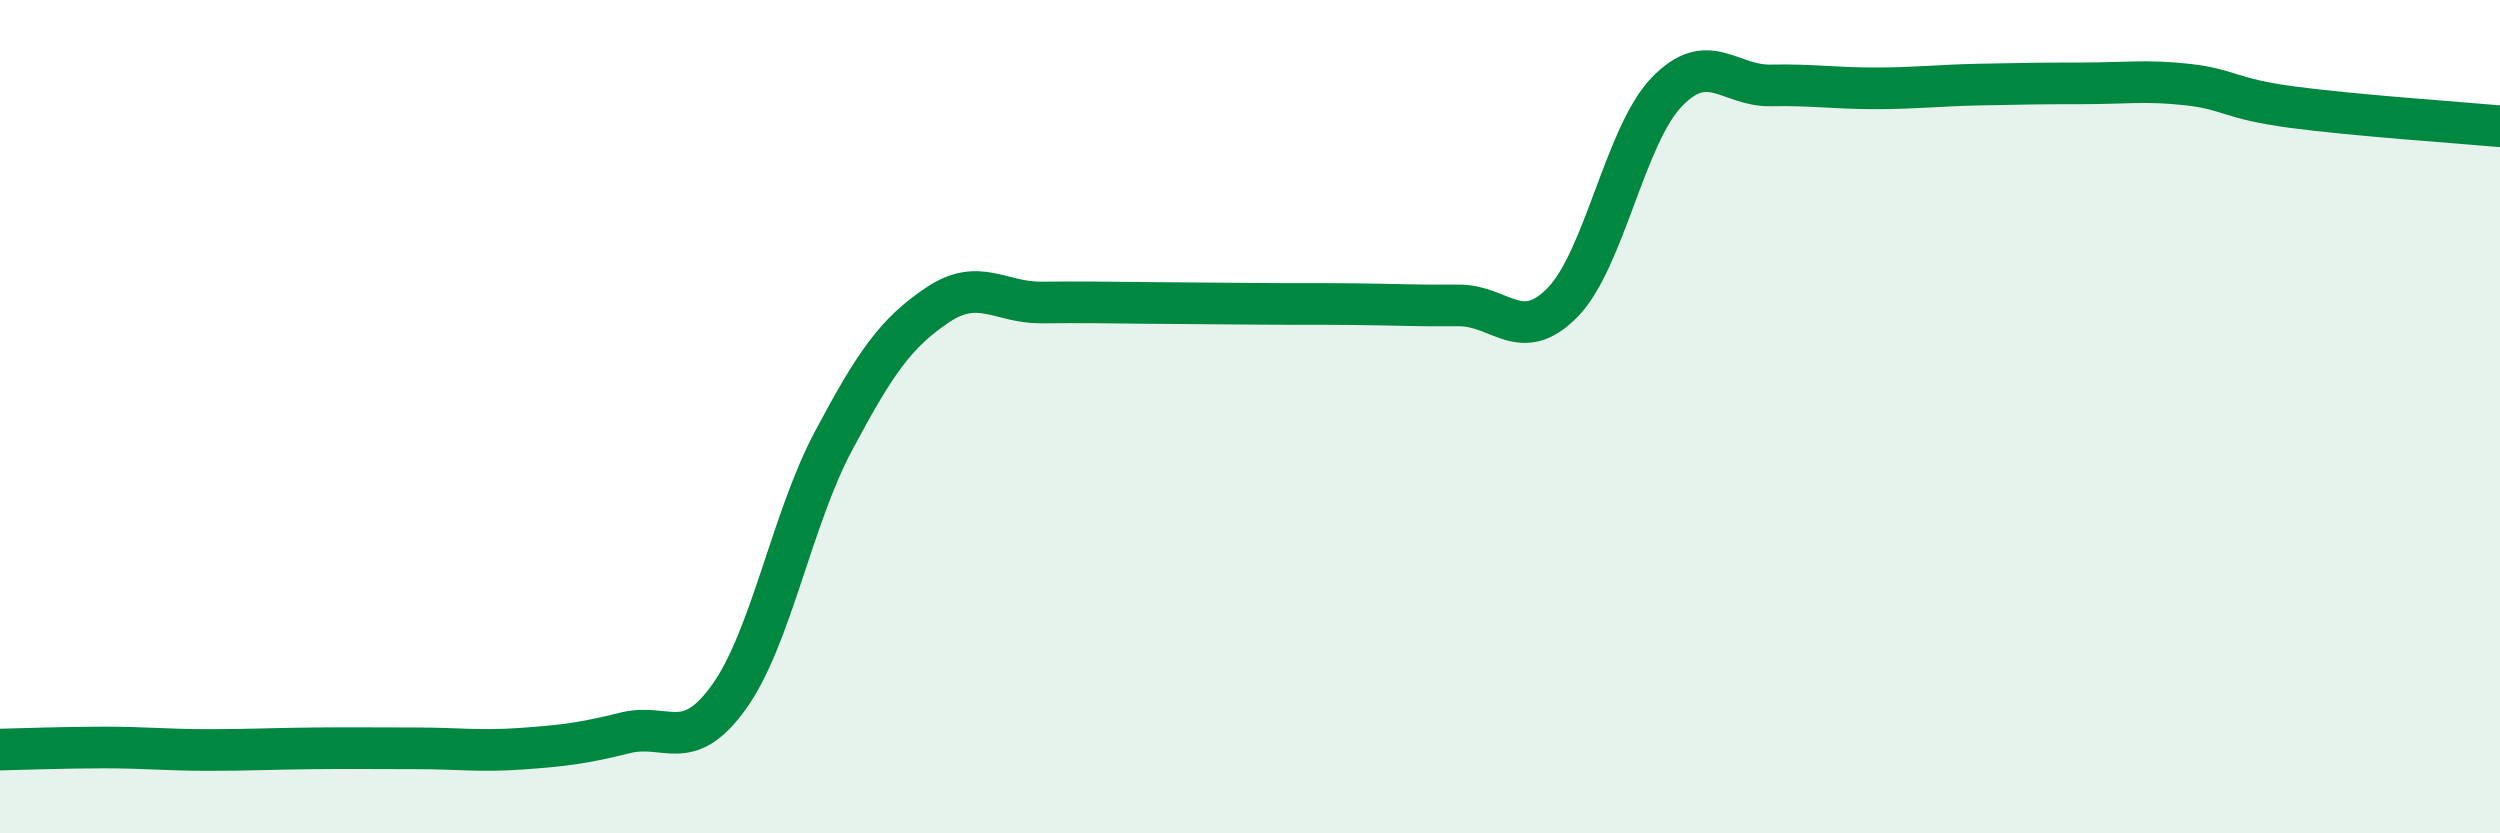
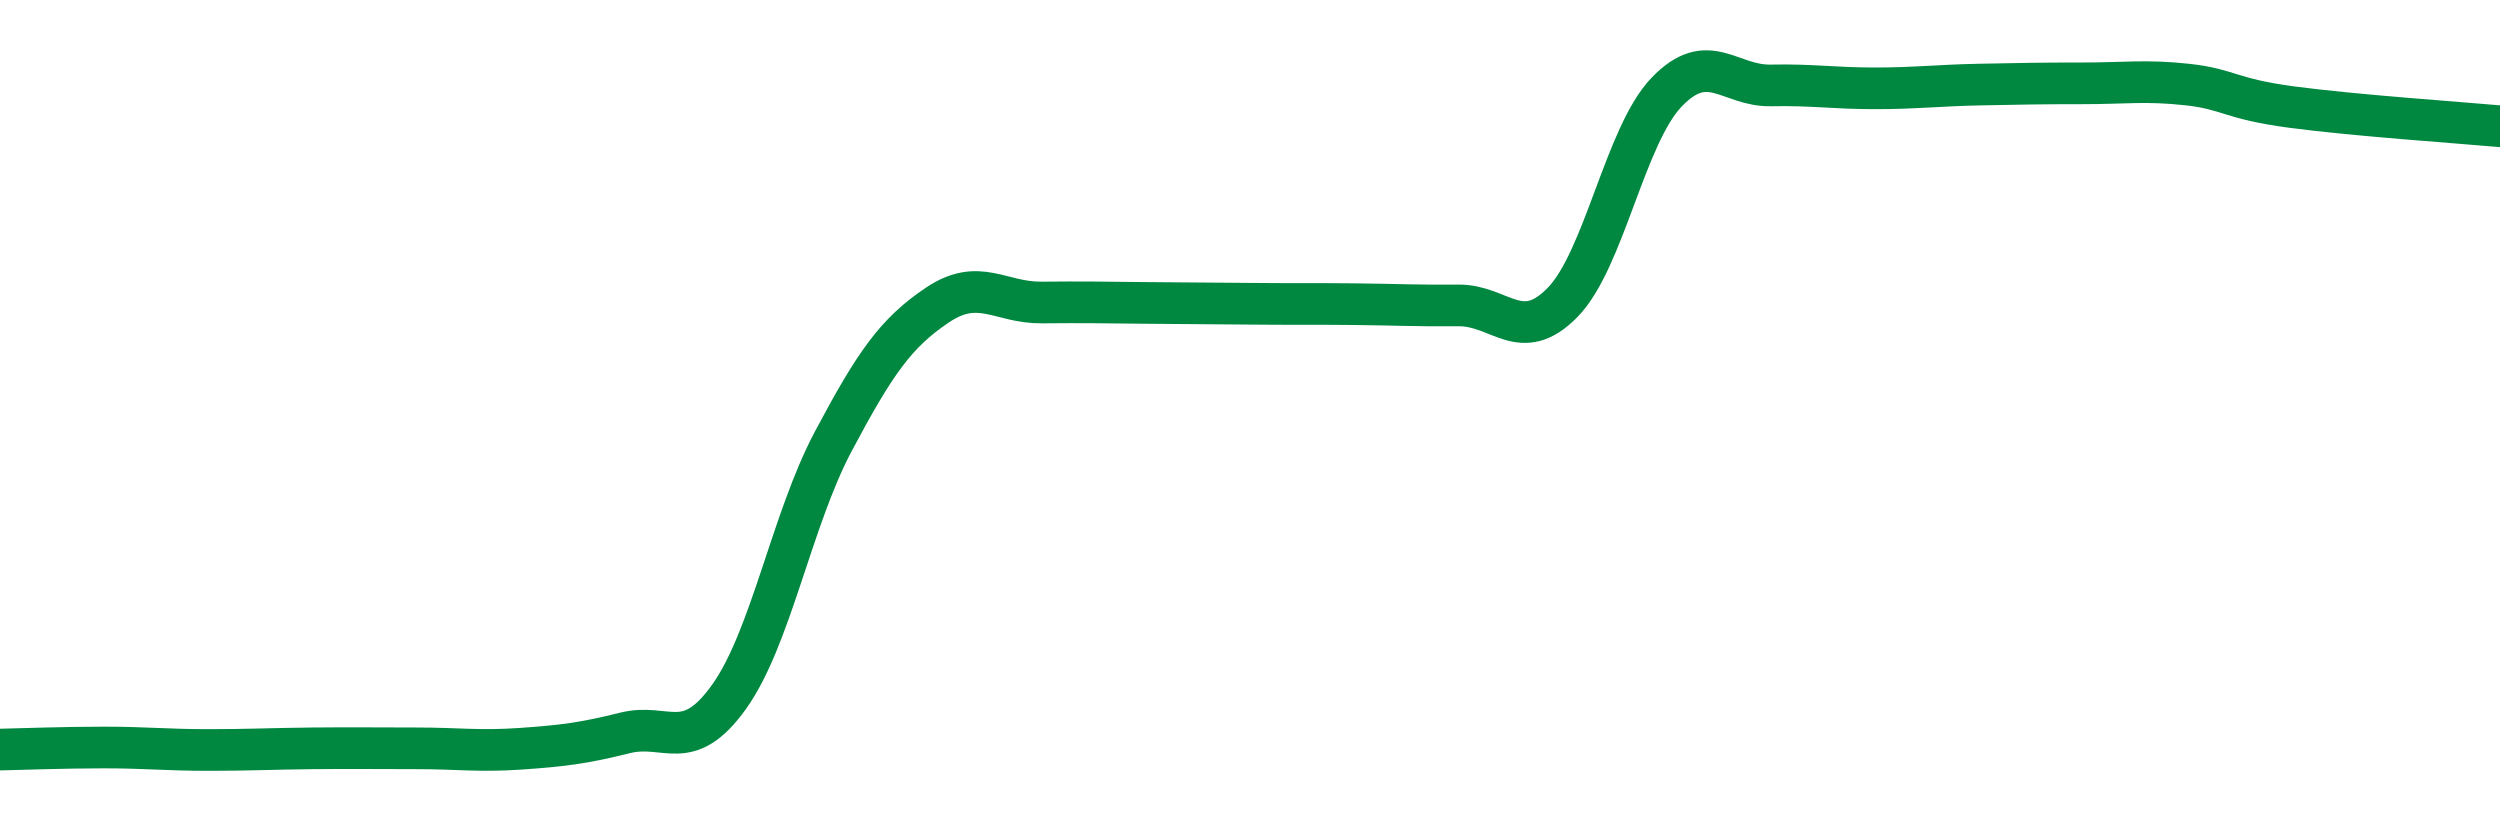
<svg xmlns="http://www.w3.org/2000/svg" width="60" height="20" viewBox="0 0 60 20">
-   <path d="M 0,17.99 C 0.5,17.98 1.5,17.94 2.5,17.94 C 3.5,17.94 4,18 5,18 C 6,18 6.5,17.97 7.5,17.96 C 8.5,17.95 9,17.96 10,17.96 C 11,17.96 11.5,18.04 12.5,17.97 C 13.5,17.9 14,17.84 15,17.59 C 16,17.34 16.5,18.12 17.5,16.72 C 18.5,15.32 19,12.47 20,10.59 C 21,8.71 21.5,7.99 22.5,7.32 C 23.5,6.65 24,7.27 25,7.26 C 26,7.25 26.5,7.26 27.5,7.27 C 28.5,7.28 29,7.28 30,7.29 C 31,7.3 31.5,7.29 32.5,7.3 C 33.5,7.31 34,7.34 35,7.33 C 36,7.32 36.5,8.28 37.5,7.26 C 38.5,6.24 39,3.25 40,2.21 C 41,1.17 41.5,2.07 42.5,2.05 C 43.5,2.03 44,2.12 45,2.12 C 46,2.12 46.5,2.05 47.5,2.03 C 48.5,2.01 49,2 50,2 C 51,2 51.5,1.92 52.5,2.03 C 53.5,2.14 53.5,2.37 55,2.57 C 56.5,2.77 59,2.94 60,3.03L60 20L0 20Z" fill="#008740" opacity="0.1" stroke-linecap="round" stroke-linejoin="round" />
  <path d="M 0,17.99 C 0.5,17.98 1.5,17.94 2.5,17.94 C 3.5,17.94 4,18 5,18 C 6,18 6.5,17.97 7.5,17.96 C 8.5,17.95 9,17.96 10,17.96 C 11,17.96 11.5,18.04 12.5,17.97 C 13.5,17.9 14,17.84 15,17.59 C 16,17.34 16.5,18.12 17.5,16.72 C 18.5,15.32 19,12.47 20,10.59 C 21,8.71 21.5,7.99 22.5,7.32 C 23.5,6.65 24,7.27 25,7.26 C 26,7.25 26.5,7.26 27.5,7.27 C 28.5,7.28 29,7.28 30,7.29 C 31,7.3 31.5,7.29 32.5,7.3 C 33.5,7.31 34,7.34 35,7.33 C 36,7.32 36.5,8.28 37.5,7.26 C 38.5,6.24 39,3.25 40,2.21 C 41,1.17 41.5,2.07 42.5,2.05 C 43.5,2.03 44,2.12 45,2.12 C 46,2.12 46.5,2.05 47.5,2.03 C 48.5,2.01 49,2 50,2 C 51,2 51.5,1.92 52.5,2.03 C 53.5,2.14 53.5,2.37 55,2.57 C 56.5,2.77 59,2.94 60,3.03" stroke="#008740" stroke-width="1" fill="none" stroke-linecap="round" stroke-linejoin="round" />
</svg>